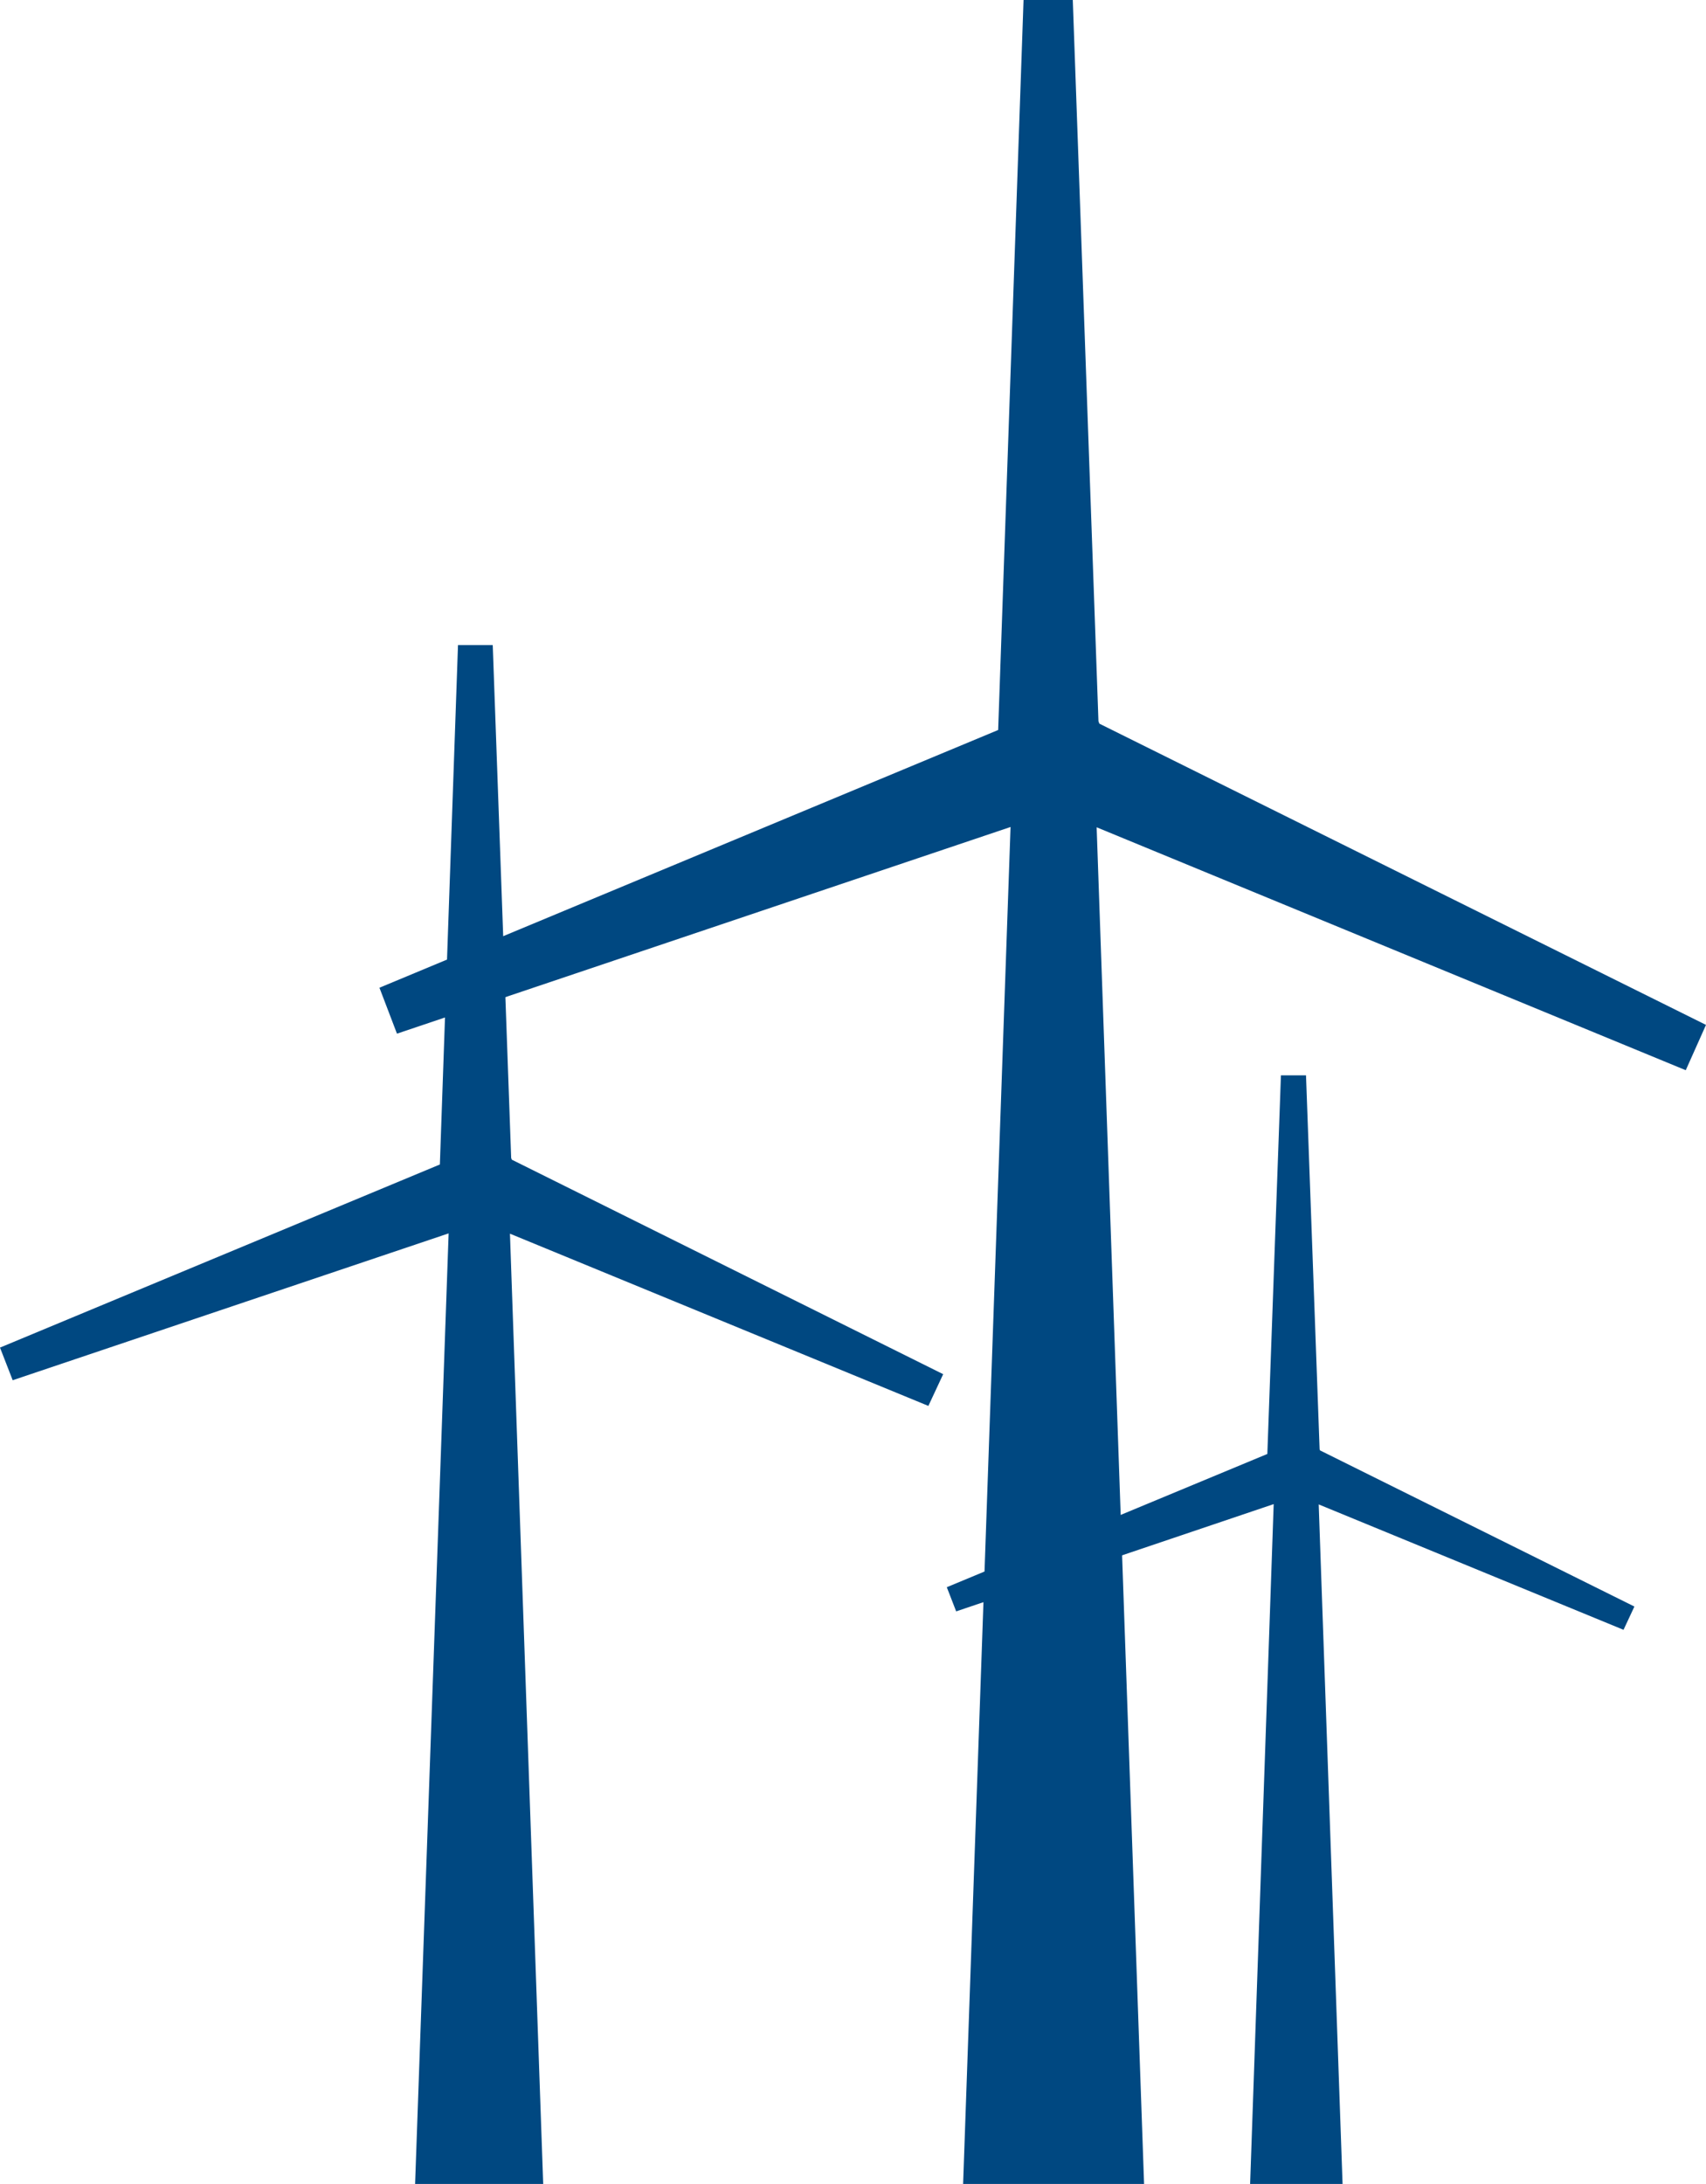
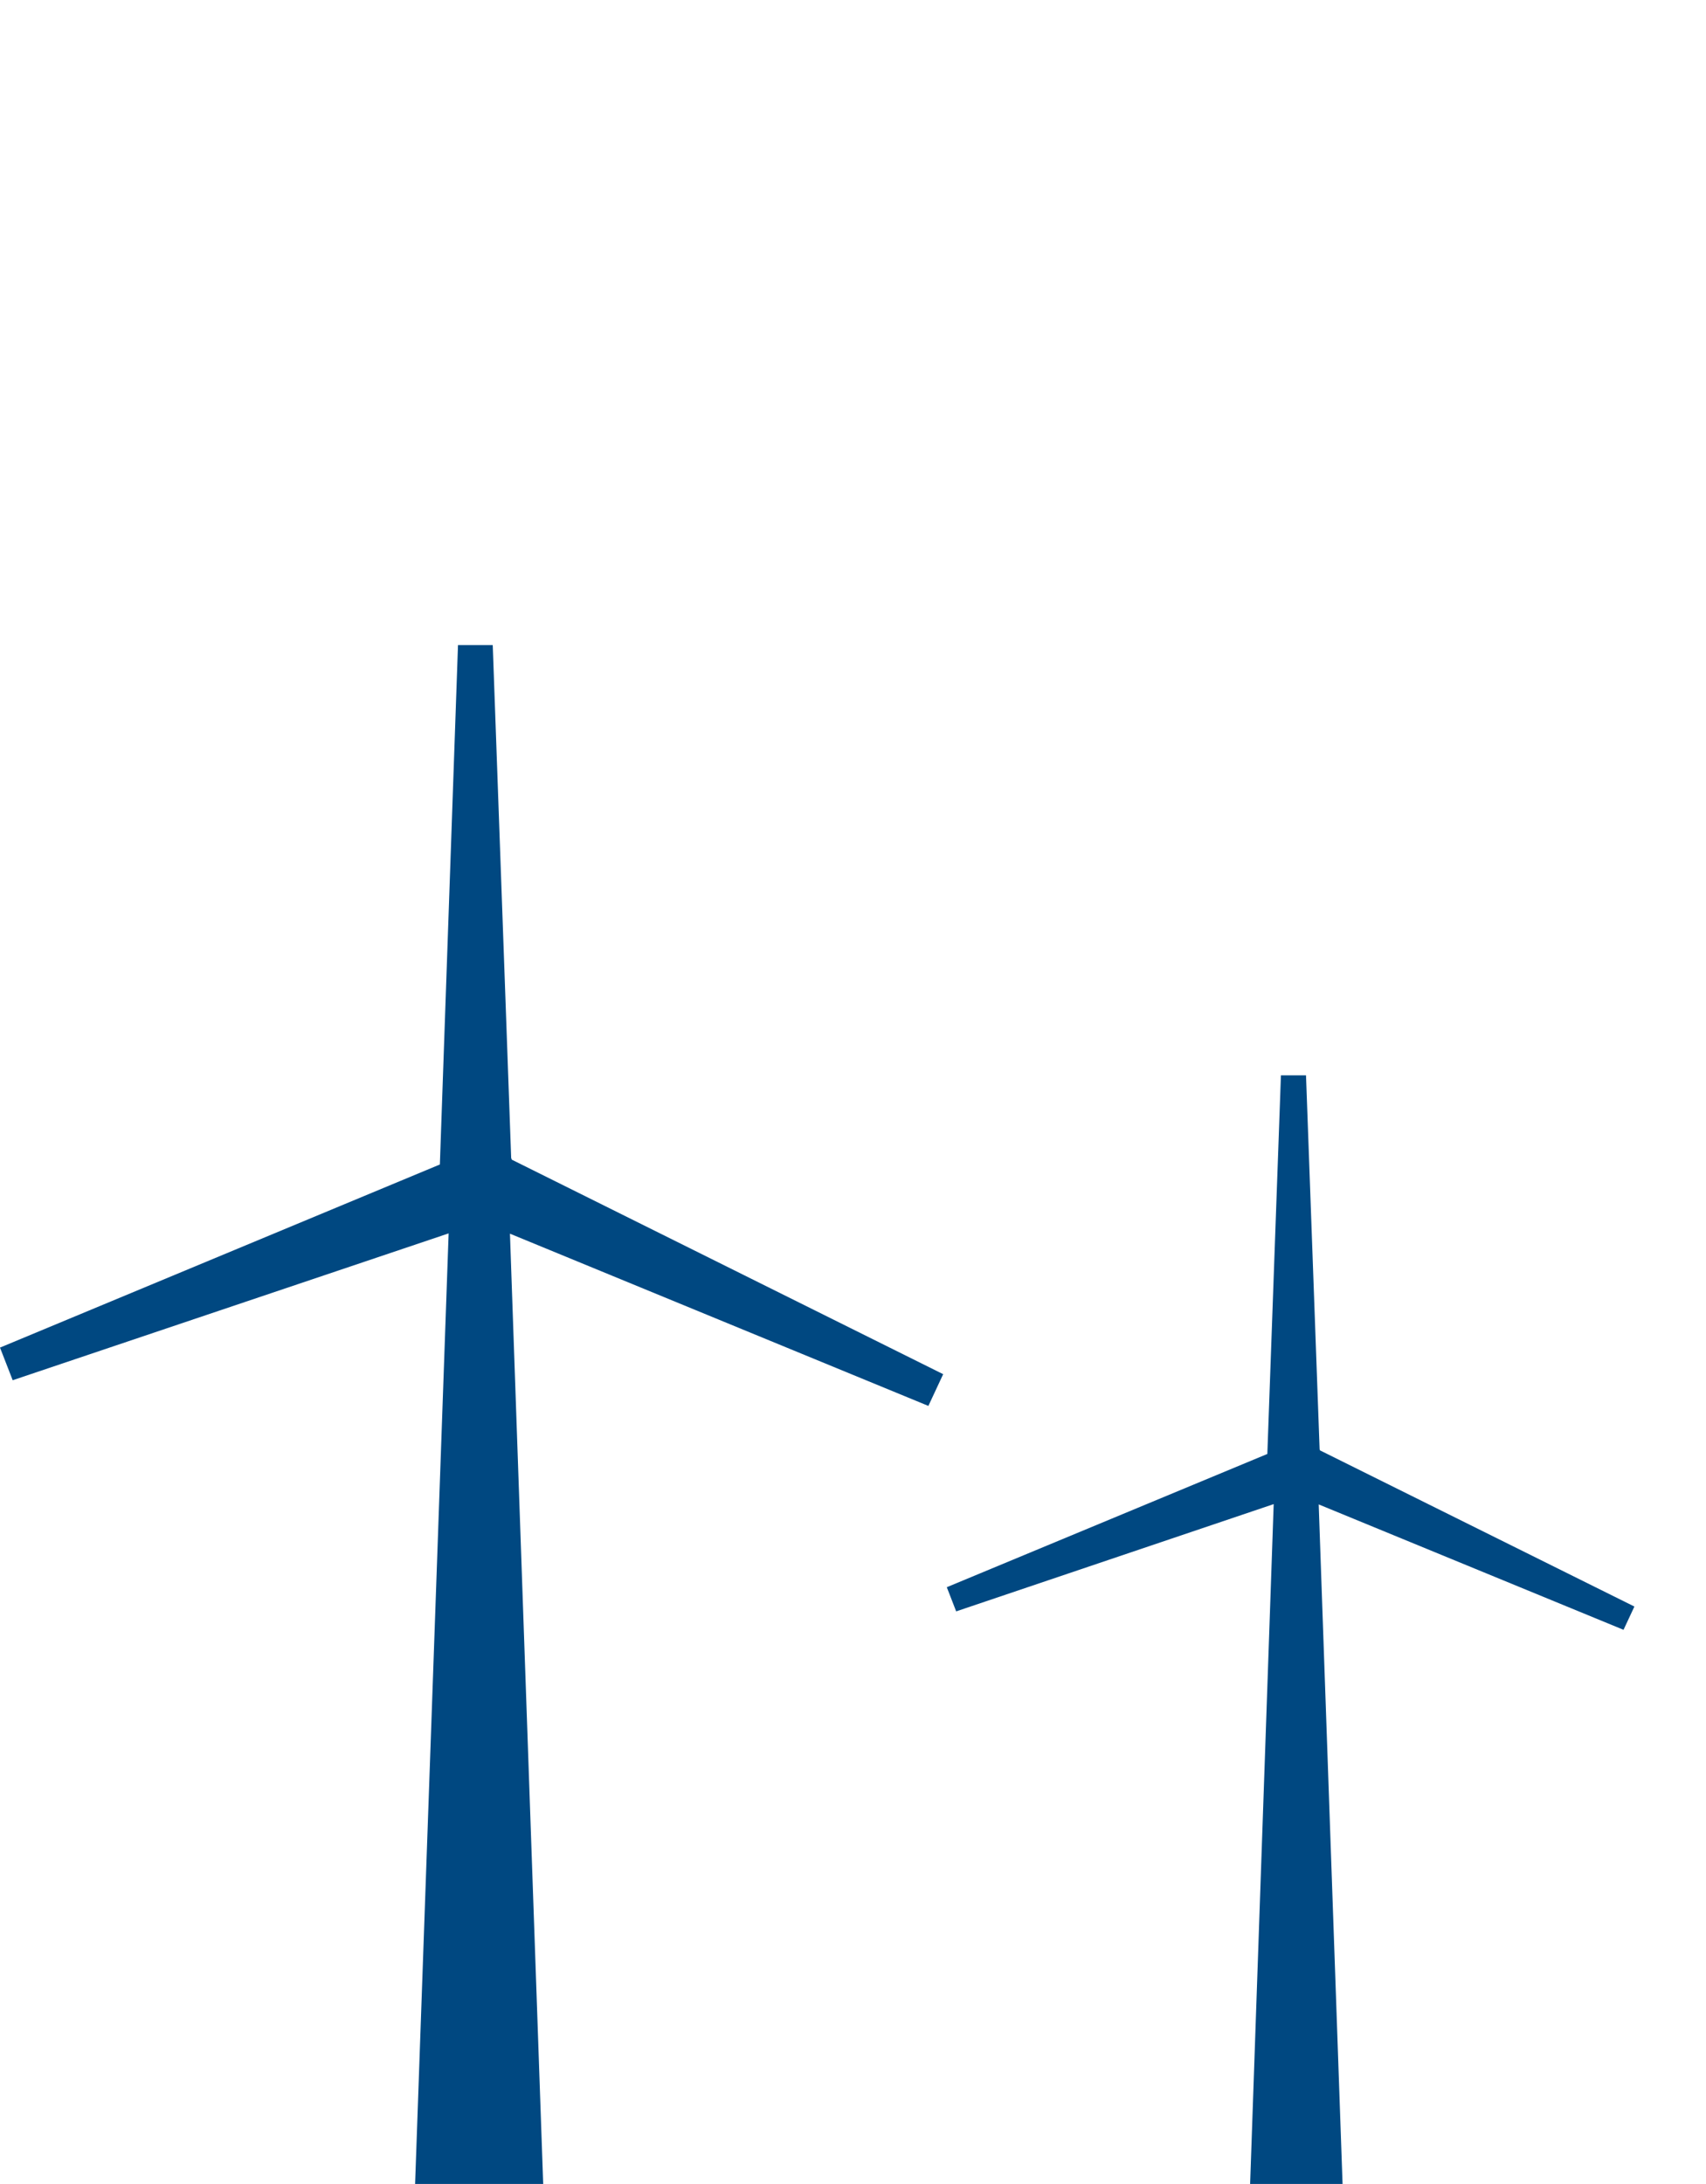
<svg xmlns="http://www.w3.org/2000/svg" viewBox="0 0 56.47 72.28">
  <defs>
    <style>.cls-1{fill:#004881}</style>
  </defs>
  <g id="Layer_2" data-name="Layer 2">
    <g id="Layer_1-2" data-name="Layer 1">
-       <path class="cls-1" d="M33.88 0l-.84 24.16-20.48 8.53.58 1.52 20.31-6.84-1.57 44.91h5.99l-1.57-44.9 19.5 8.04.67-1.5-20.08-9.97-.03-.08L35.51 0h-1.63z" />
      <path class="cls-1" d="M42.4 35.59l-.45 12.53-10.61 4.41.31.8 10.51-3.55-.78 22.5h3.06l-.79-22.49 10.09 4.15.36-.77L43.69 48l-.01-.04-.45-12.37h-.83zM15.16 21.35l-.6 17.19L0 44.6l.42 1.08 14.43-4.86-1.11 31.46h4.24l-1.1-31.45 13.85 5.7.49-1.05-14.28-7.1-.02-.06-.61-16.97h-1.15z" />
    </g>
  </g>
</svg>